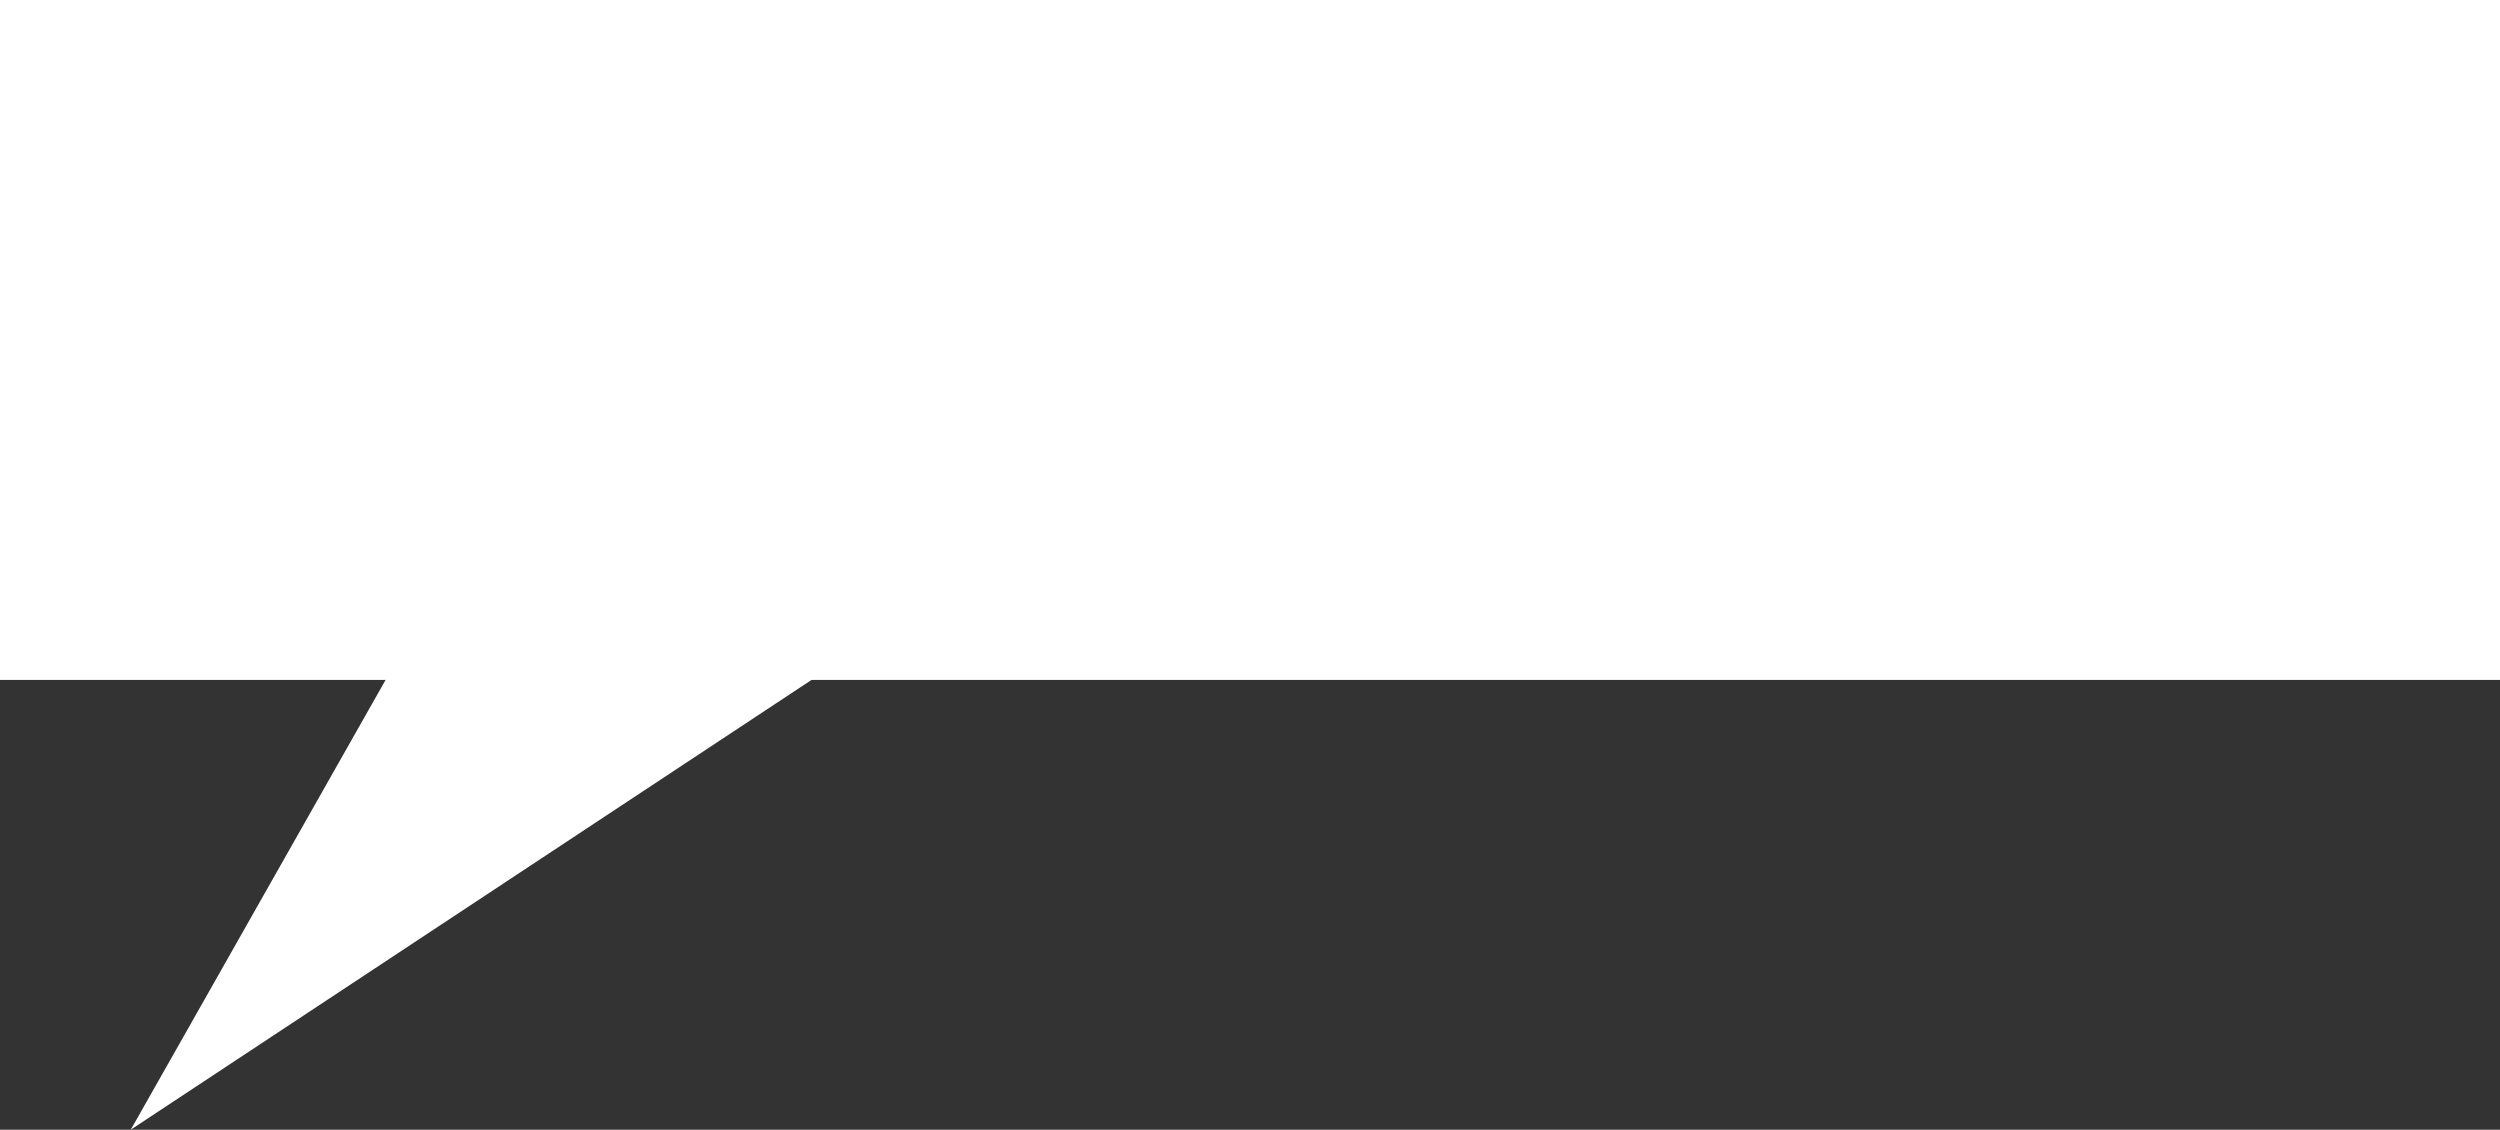
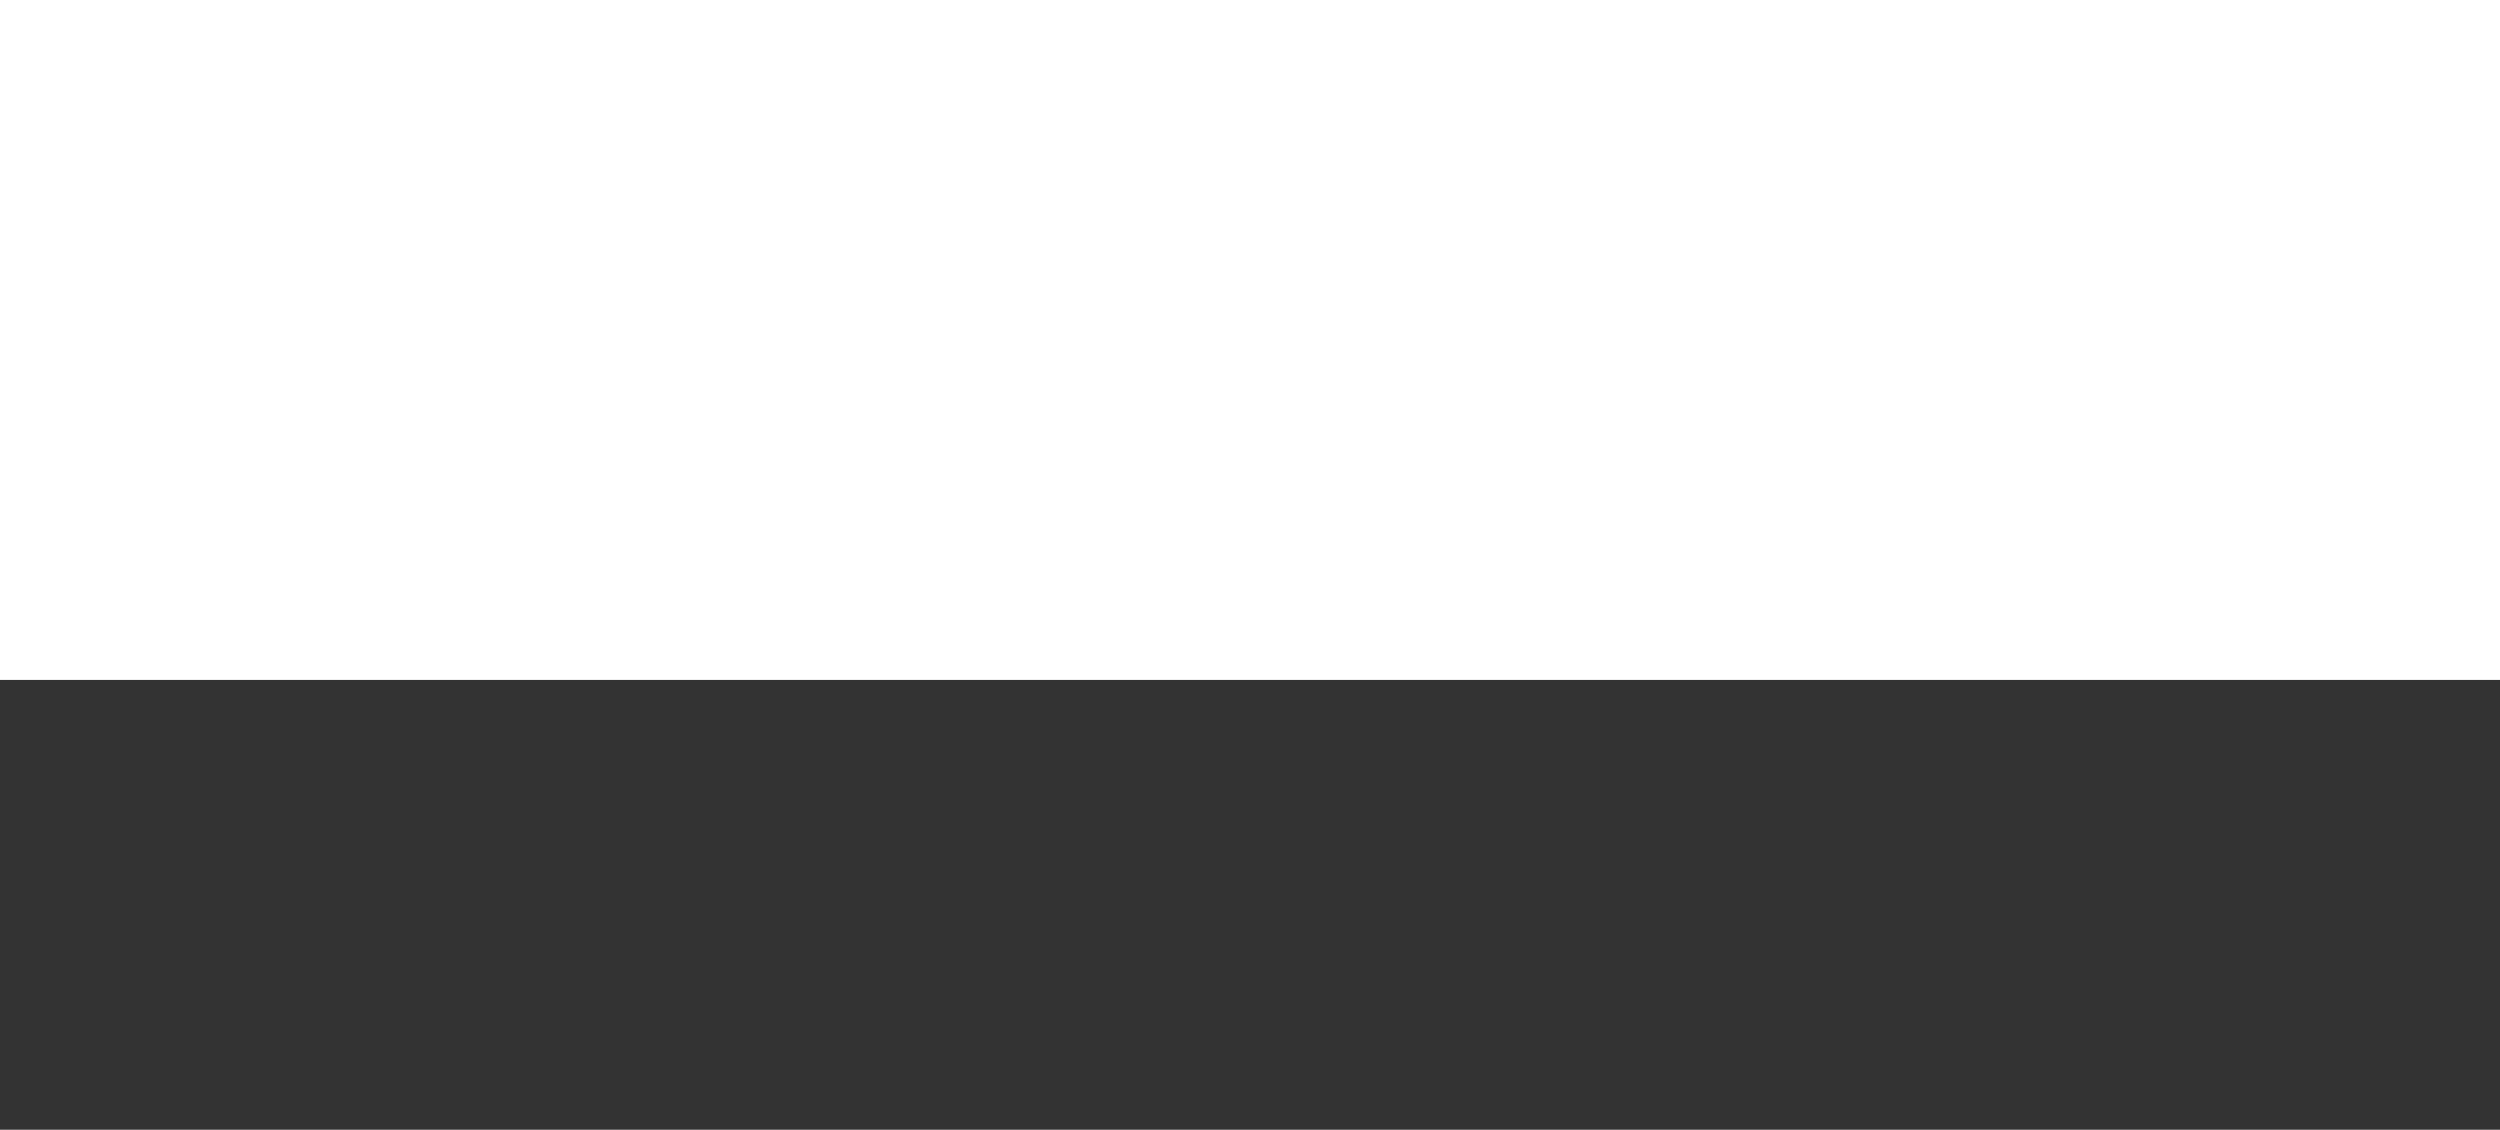
<svg xmlns="http://www.w3.org/2000/svg" width="478" height="216" viewBox="0 0 478 216" fill="none">
  <rect x="0" y="0" width="478" height="216" fill="#333333" stroke="none" />
-   <path d="M25 216L193 105H87.893L25 216Z" fill="white" />
  <rect width="478" height="130" fill="white" />
</svg>